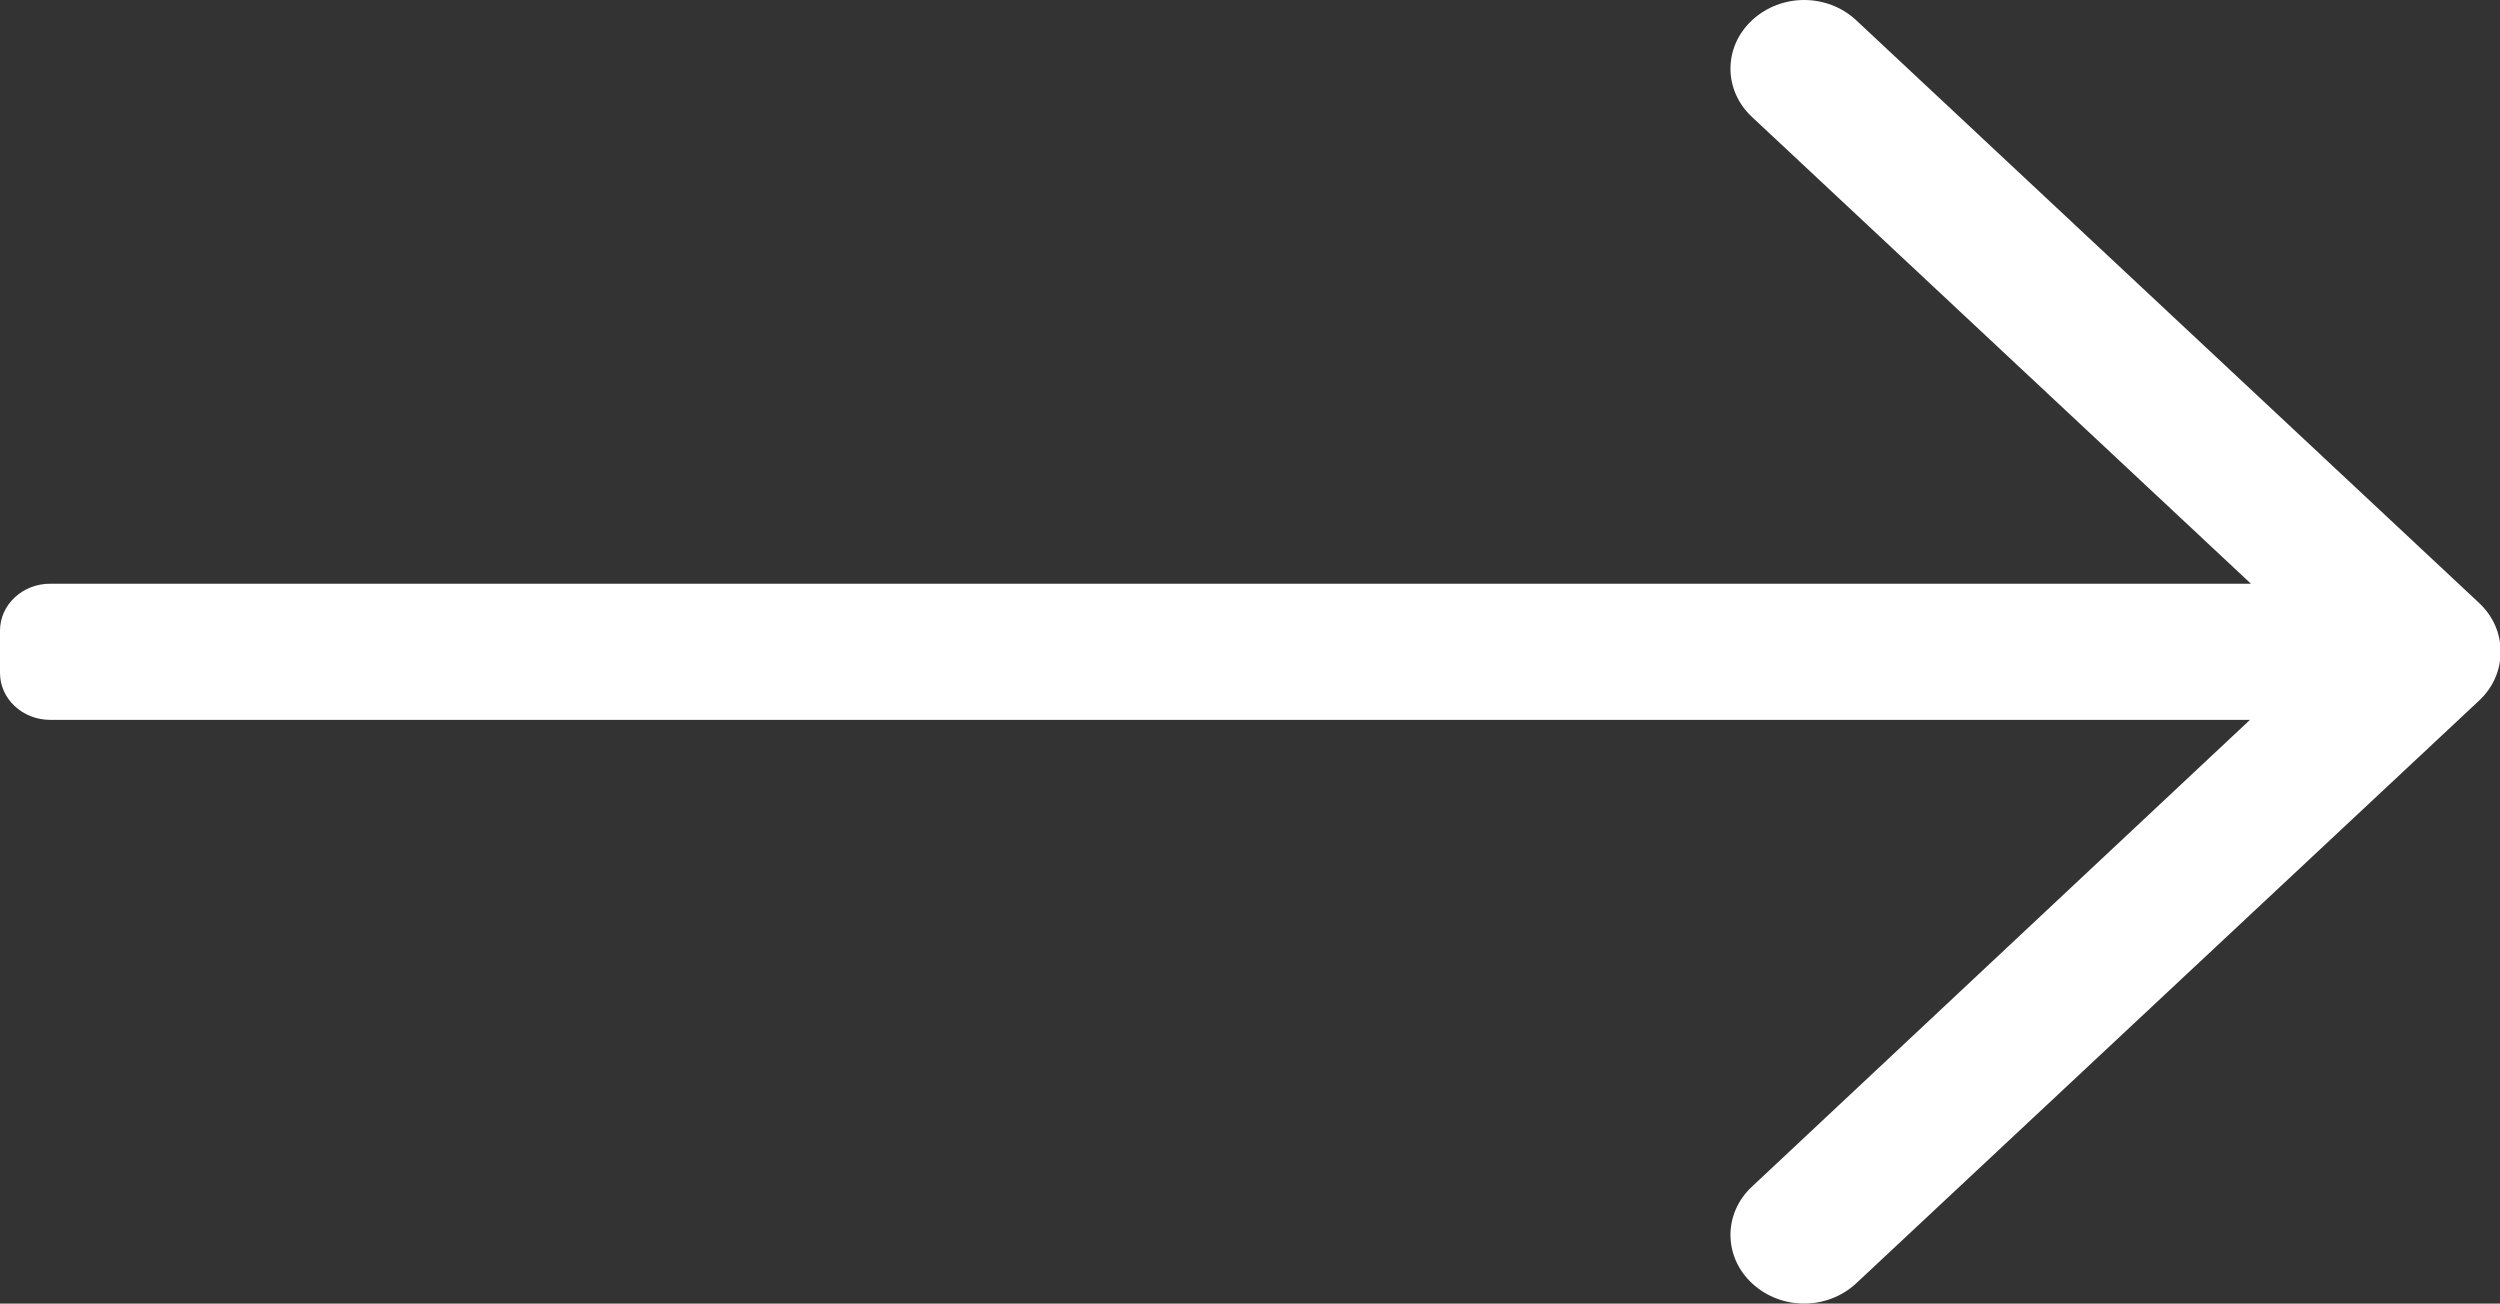
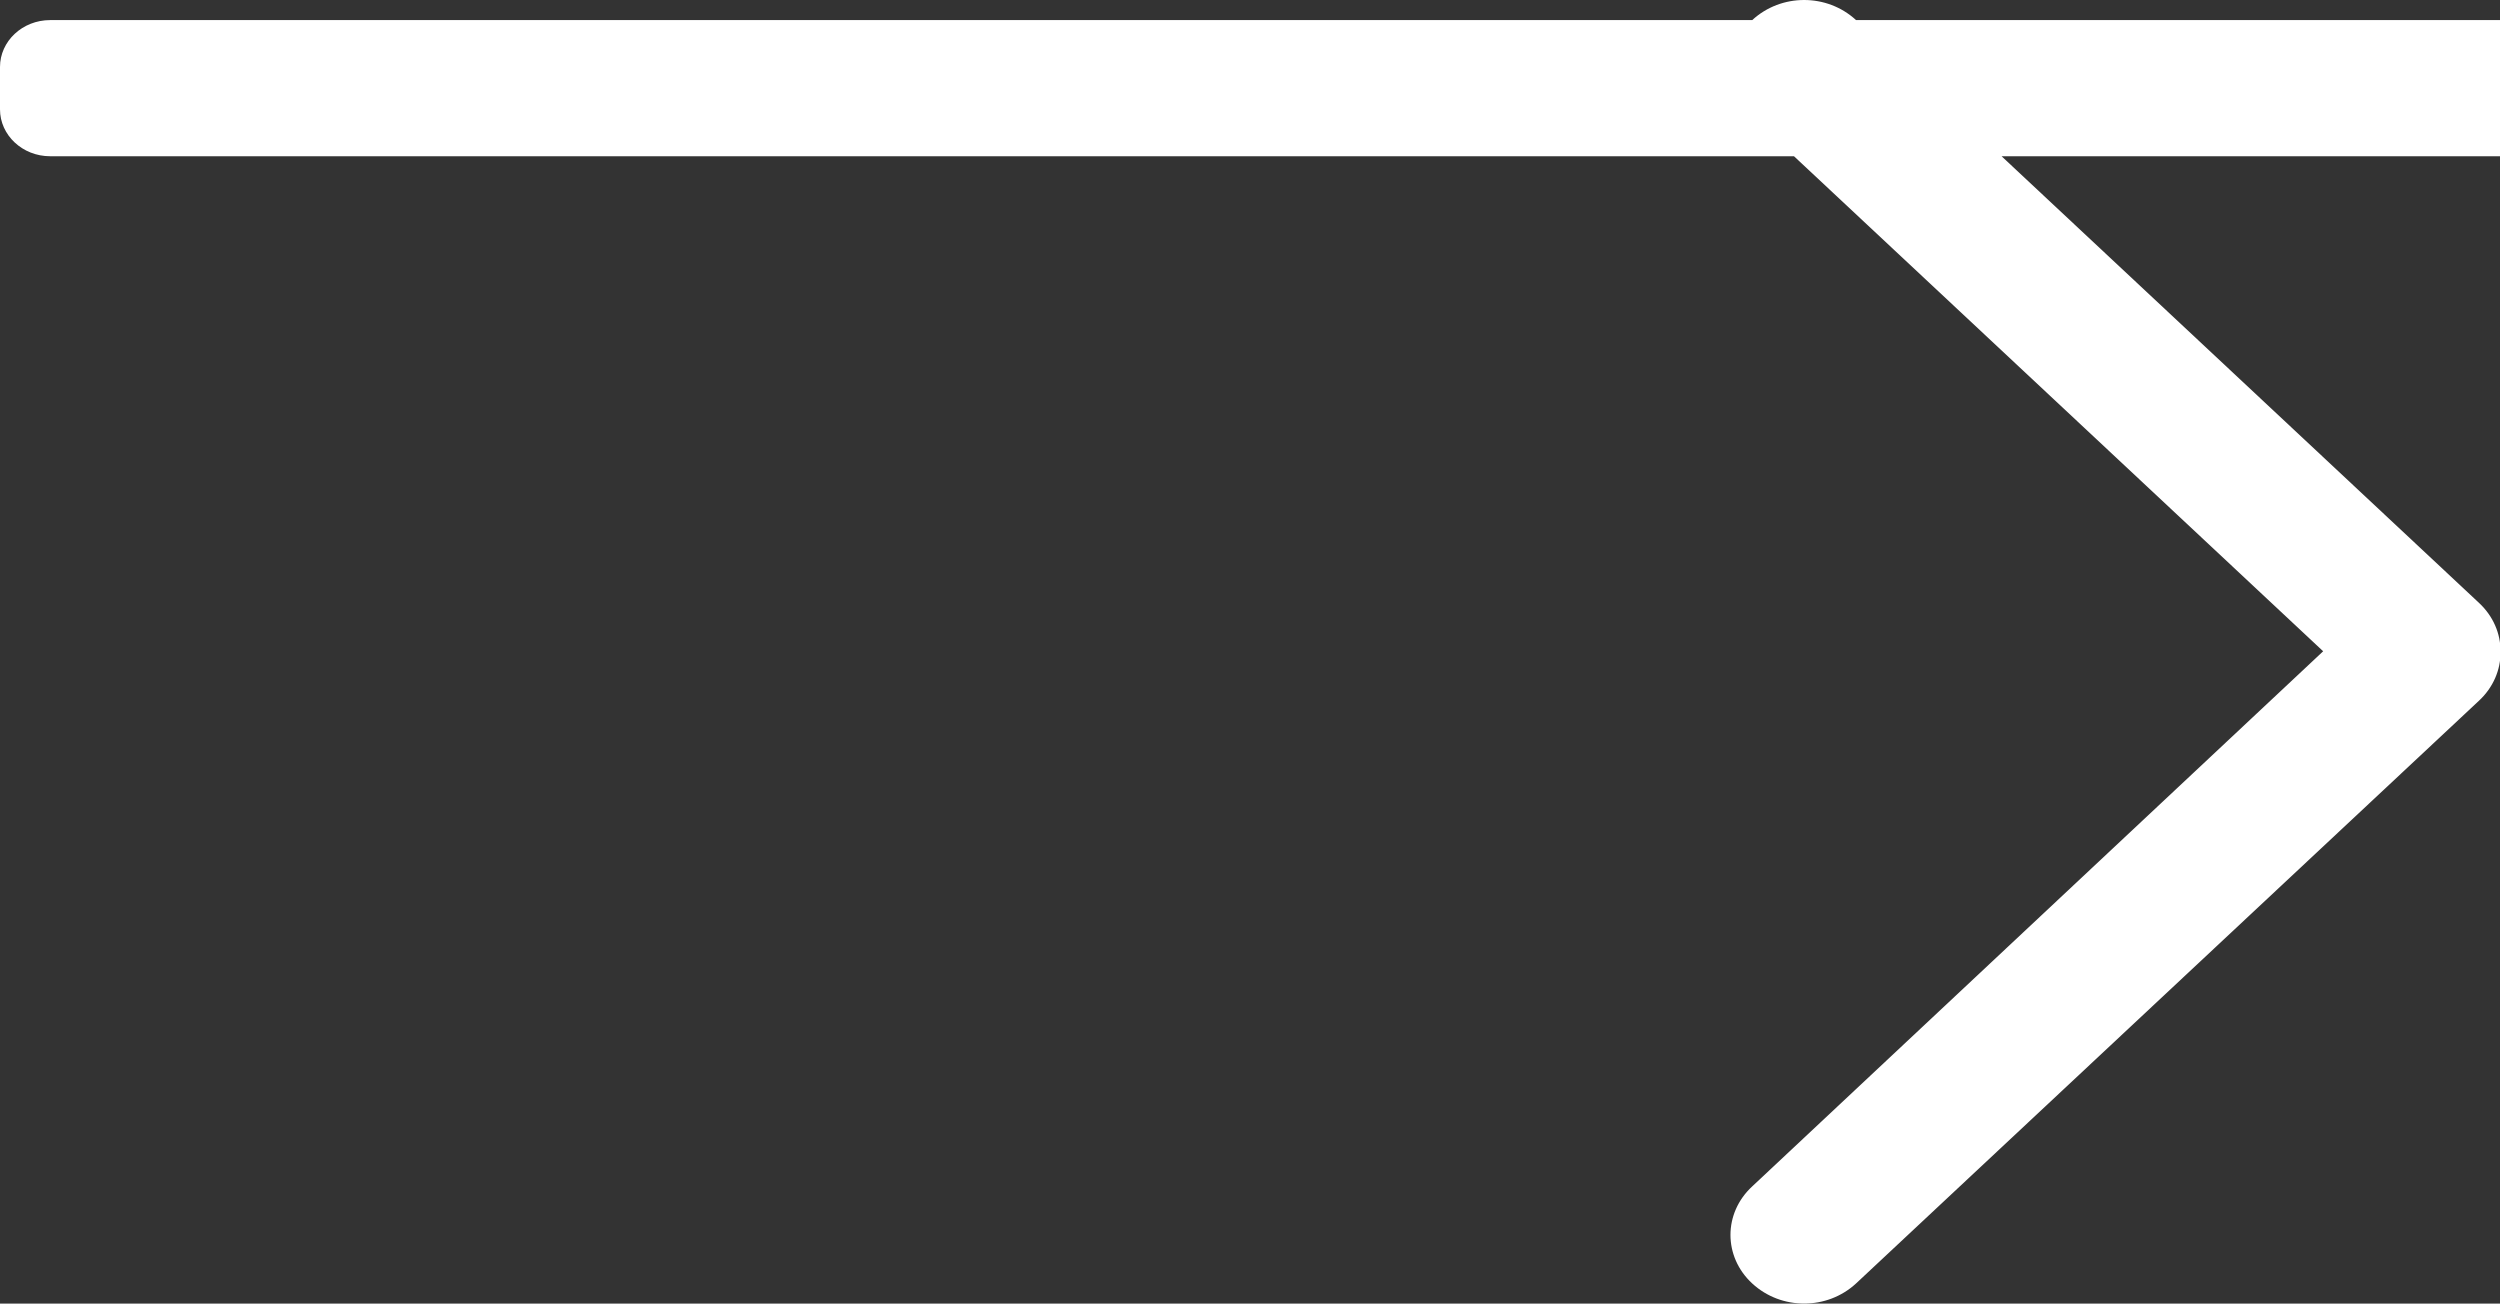
<svg xmlns="http://www.w3.org/2000/svg" id="_图层_1" data-name="图层_1" version="1.1" viewBox="0 0 224 116.8">
  <rect x="0" y="0" width="224" height="116.8" fill="#333333" stroke="none" />
  <defs>
    <style>
      .st0 {
        fill: #fff;
      }
    </style>
  </defs>
-   <path class="st0" d="M222.1,54.1c2.6,2.4,2.6,6.3,0,8.7l-55.8,52.2c-2.6,2.4-6.7,2.4-9.3,0-2.6-2.4-2.6-6.3,0-8.7l55.8-52.3c2.6-2.3,6.7-2.3,9.3,0h0ZM166.3,1.8l55.8,52.2c2.6,2.4,2.6,6.3,0,8.7s-6.7,2.4-9.3,0l-55.8-52.2c-2.6-2.4-2.6-6.3,0-8.7,2.6-2.4,6.7-2.4,9.3,0h0ZM4.5,52.3h211.5c1.2,0,2.4.4,3.2,1.2.9.8,1.3,1.9,1.3,3v3.8c0,1.1-.5,2.2-1.3,3-.9.8-2,1.2-3.2,1.2H4.5c-2.5,0-4.5-1.9-4.5-4.2v-3.8c0-2.3,2-4.2,4.5-4.2Z" />
+   <path class="st0" d="M222.1,54.1c2.6,2.4,2.6,6.3,0,8.7l-55.8,52.2c-2.6,2.4-6.7,2.4-9.3,0-2.6-2.4-2.6-6.3,0-8.7l55.8-52.3c2.6-2.3,6.7-2.3,9.3,0h0ZM166.3,1.8l55.8,52.2c2.6,2.4,2.6,6.3,0,8.7s-6.7,2.4-9.3,0l-55.8-52.2c-2.6-2.4-2.6-6.3,0-8.7,2.6-2.4,6.7-2.4,9.3,0h0Zh211.5c1.2,0,2.4.4,3.2,1.2.9.8,1.3,1.9,1.3,3v3.8c0,1.1-.5,2.2-1.3,3-.9.8-2,1.2-3.2,1.2H4.5c-2.5,0-4.5-1.9-4.5-4.2v-3.8c0-2.3,2-4.2,4.5-4.2Z" />
</svg>